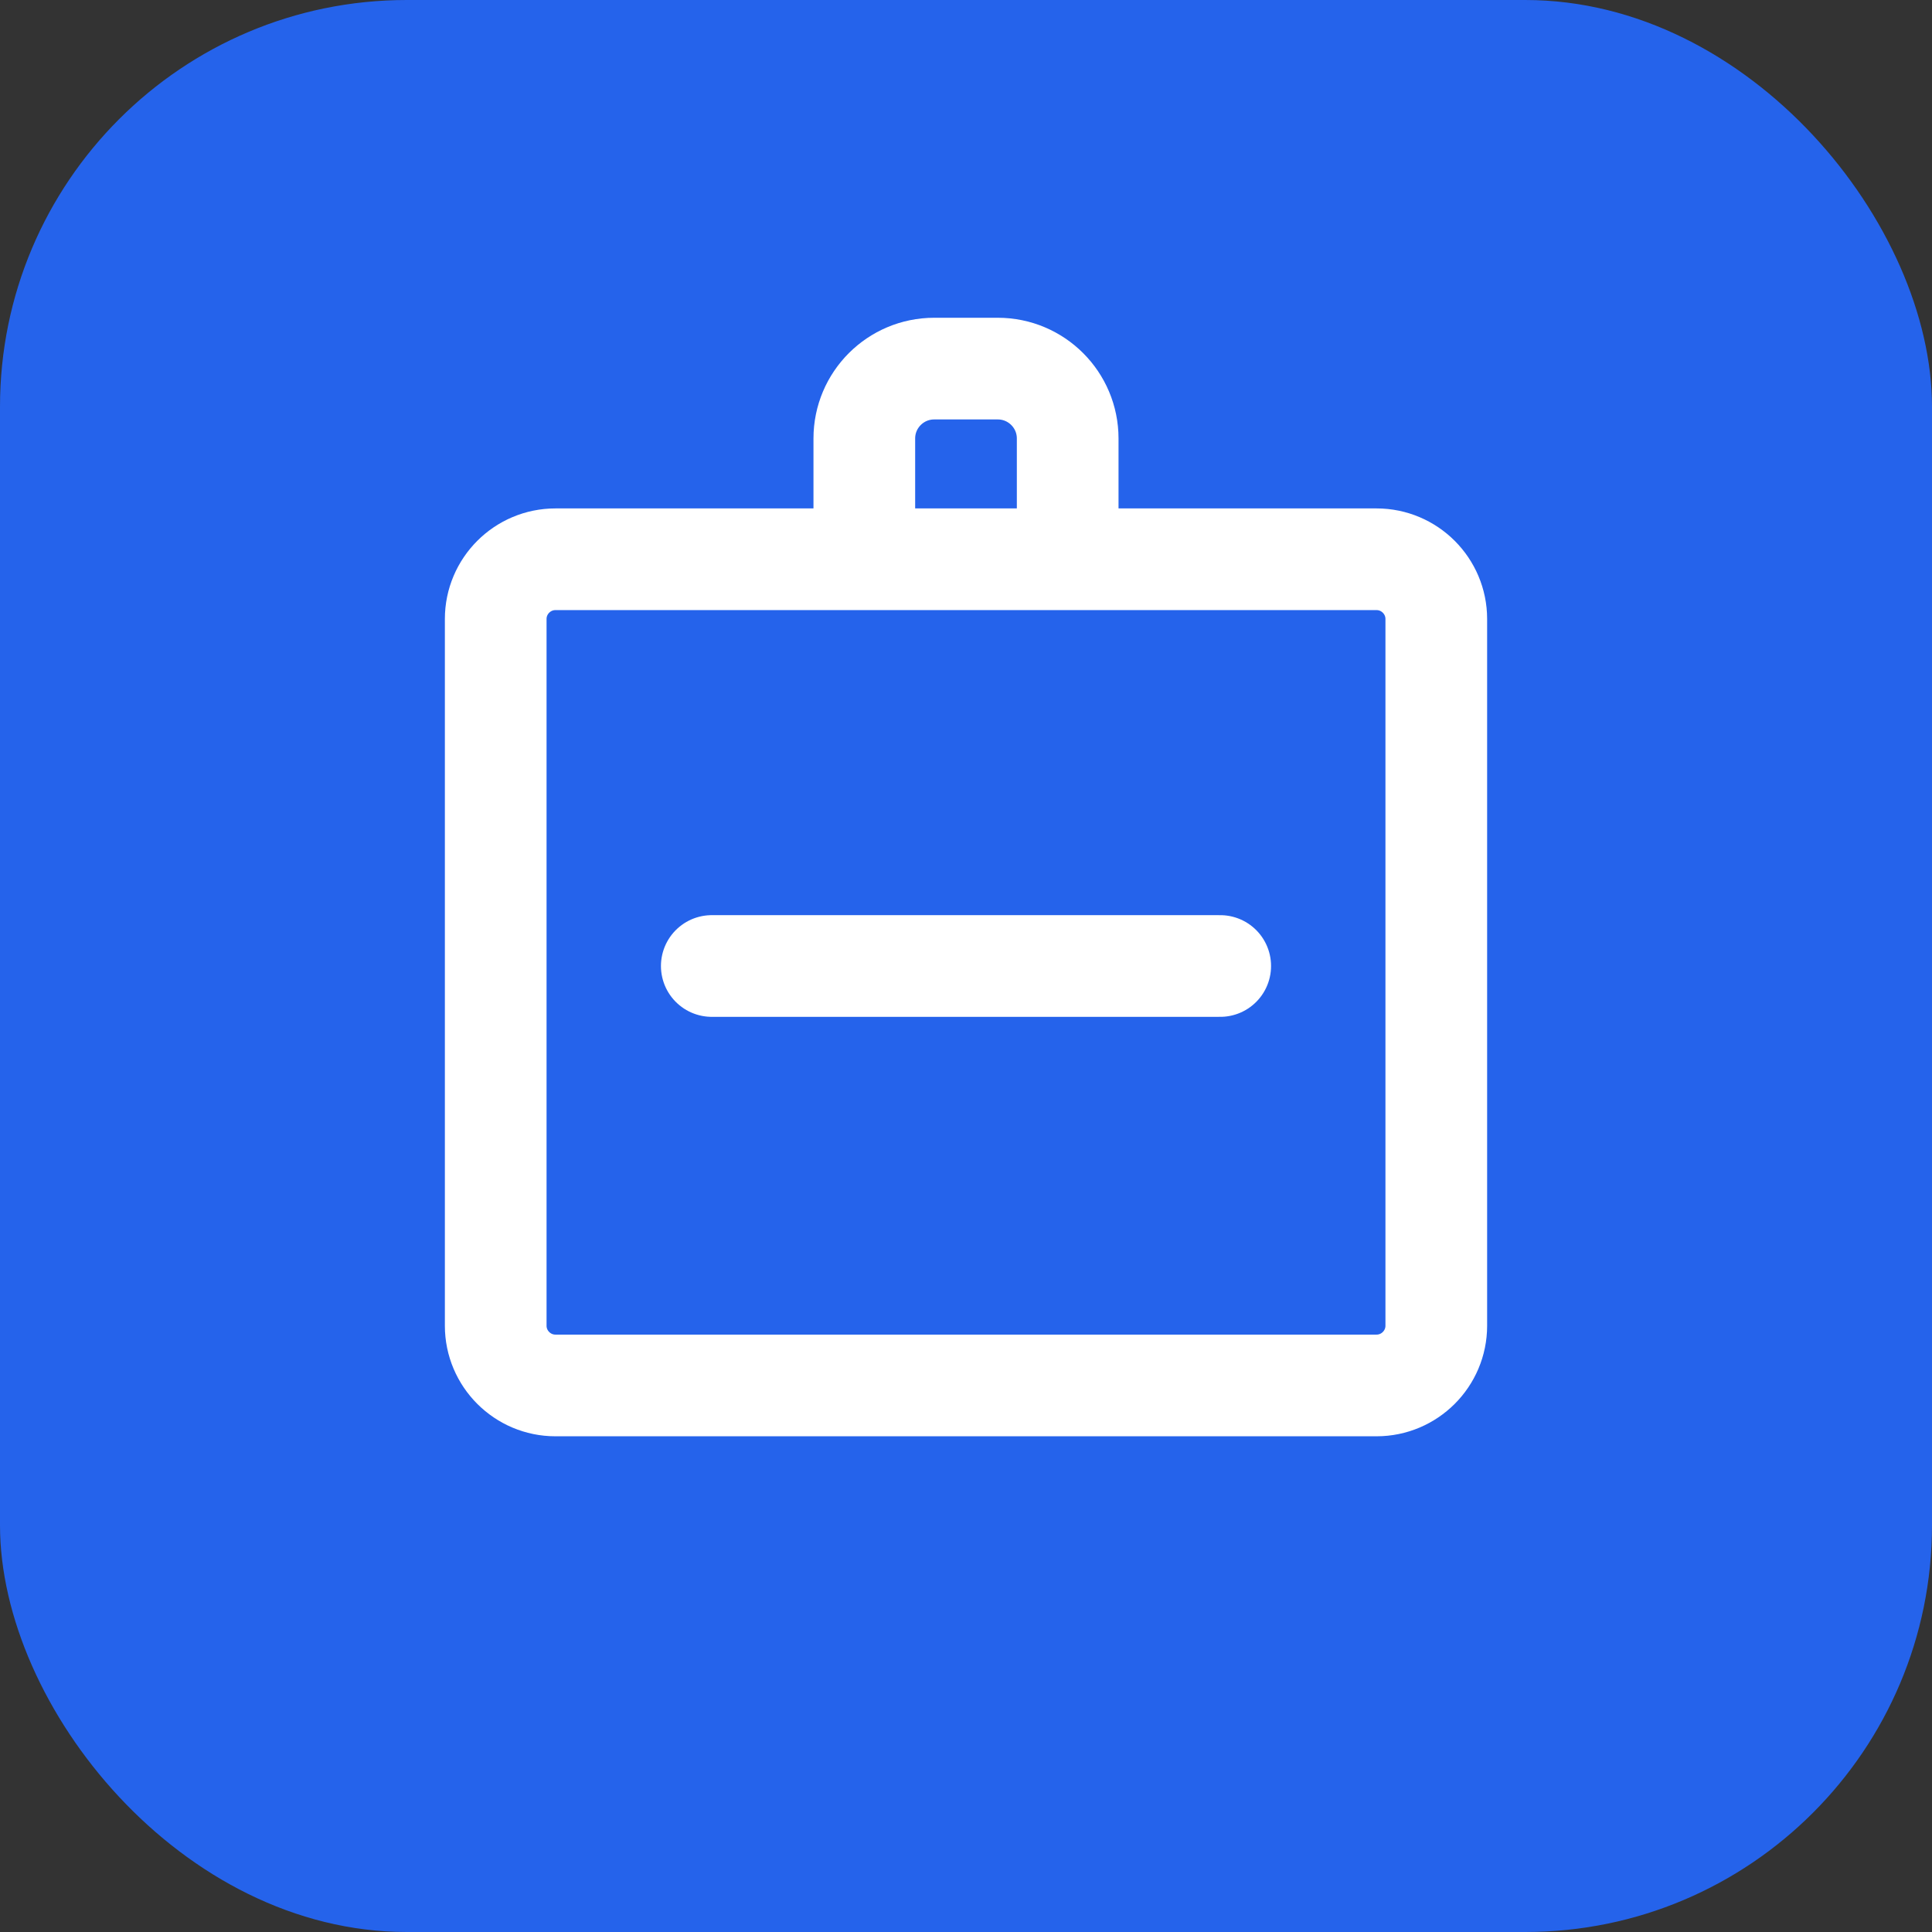
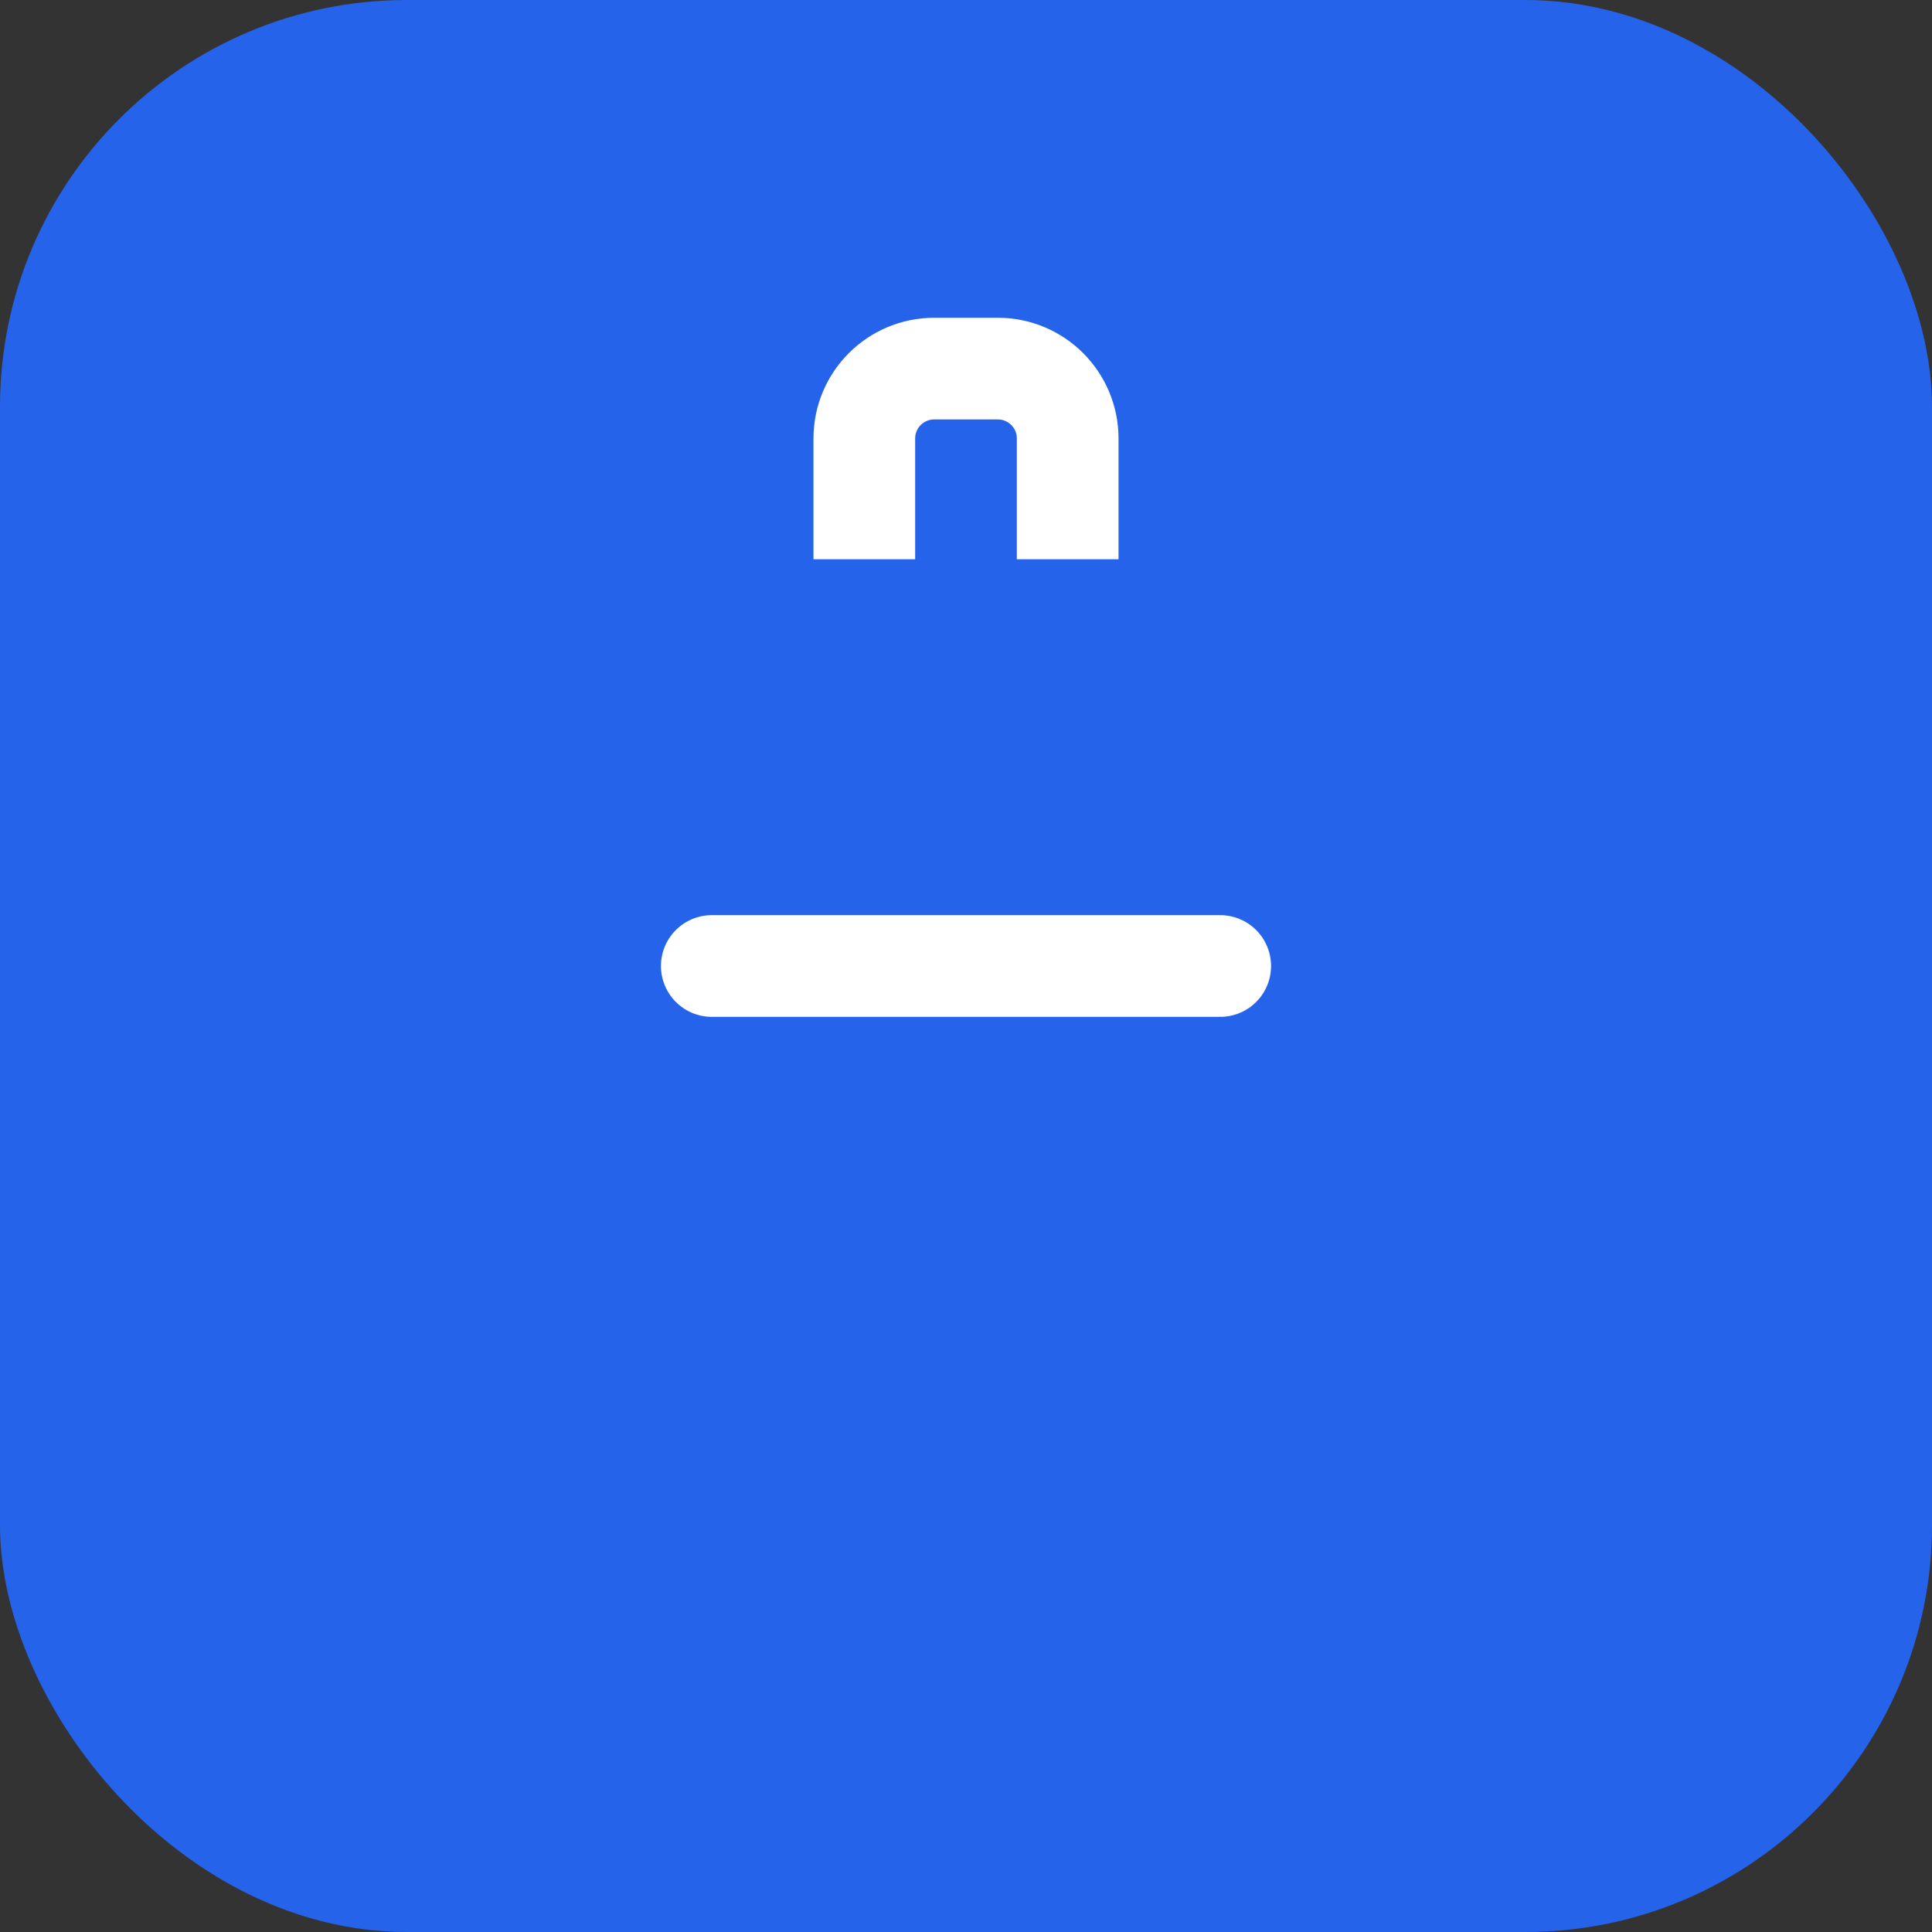
<svg xmlns="http://www.w3.org/2000/svg" width="152" height="152" viewBox="0 0 152 152" fill="none">
  <rect x="0" y="0" width="152" height="152" fill="#333333" stroke="none" />
  <rect width="152" height="152" rx="32" fill="#2563eb" />
-   <path d="M43.7 44H108.3C110.891 44 113 46.109 113 48.7V104.3C113 106.891 110.891 109 108.3 109H43.7C41.109 109 39 106.891 39 104.3V48.7C39 46.109 41.109 44 43.7 44Z" stroke="white" stroke-width="8" />
  <path d="M68 44V34.5C68 31.462 70.462 29 73.5 29H78.5C81.538 29 84 31.462 84 34.5V44" stroke="white" stroke-width="8" />
  <path d="M96 76H56" stroke="white" stroke-width="8" stroke-linecap="round" />
</svg>